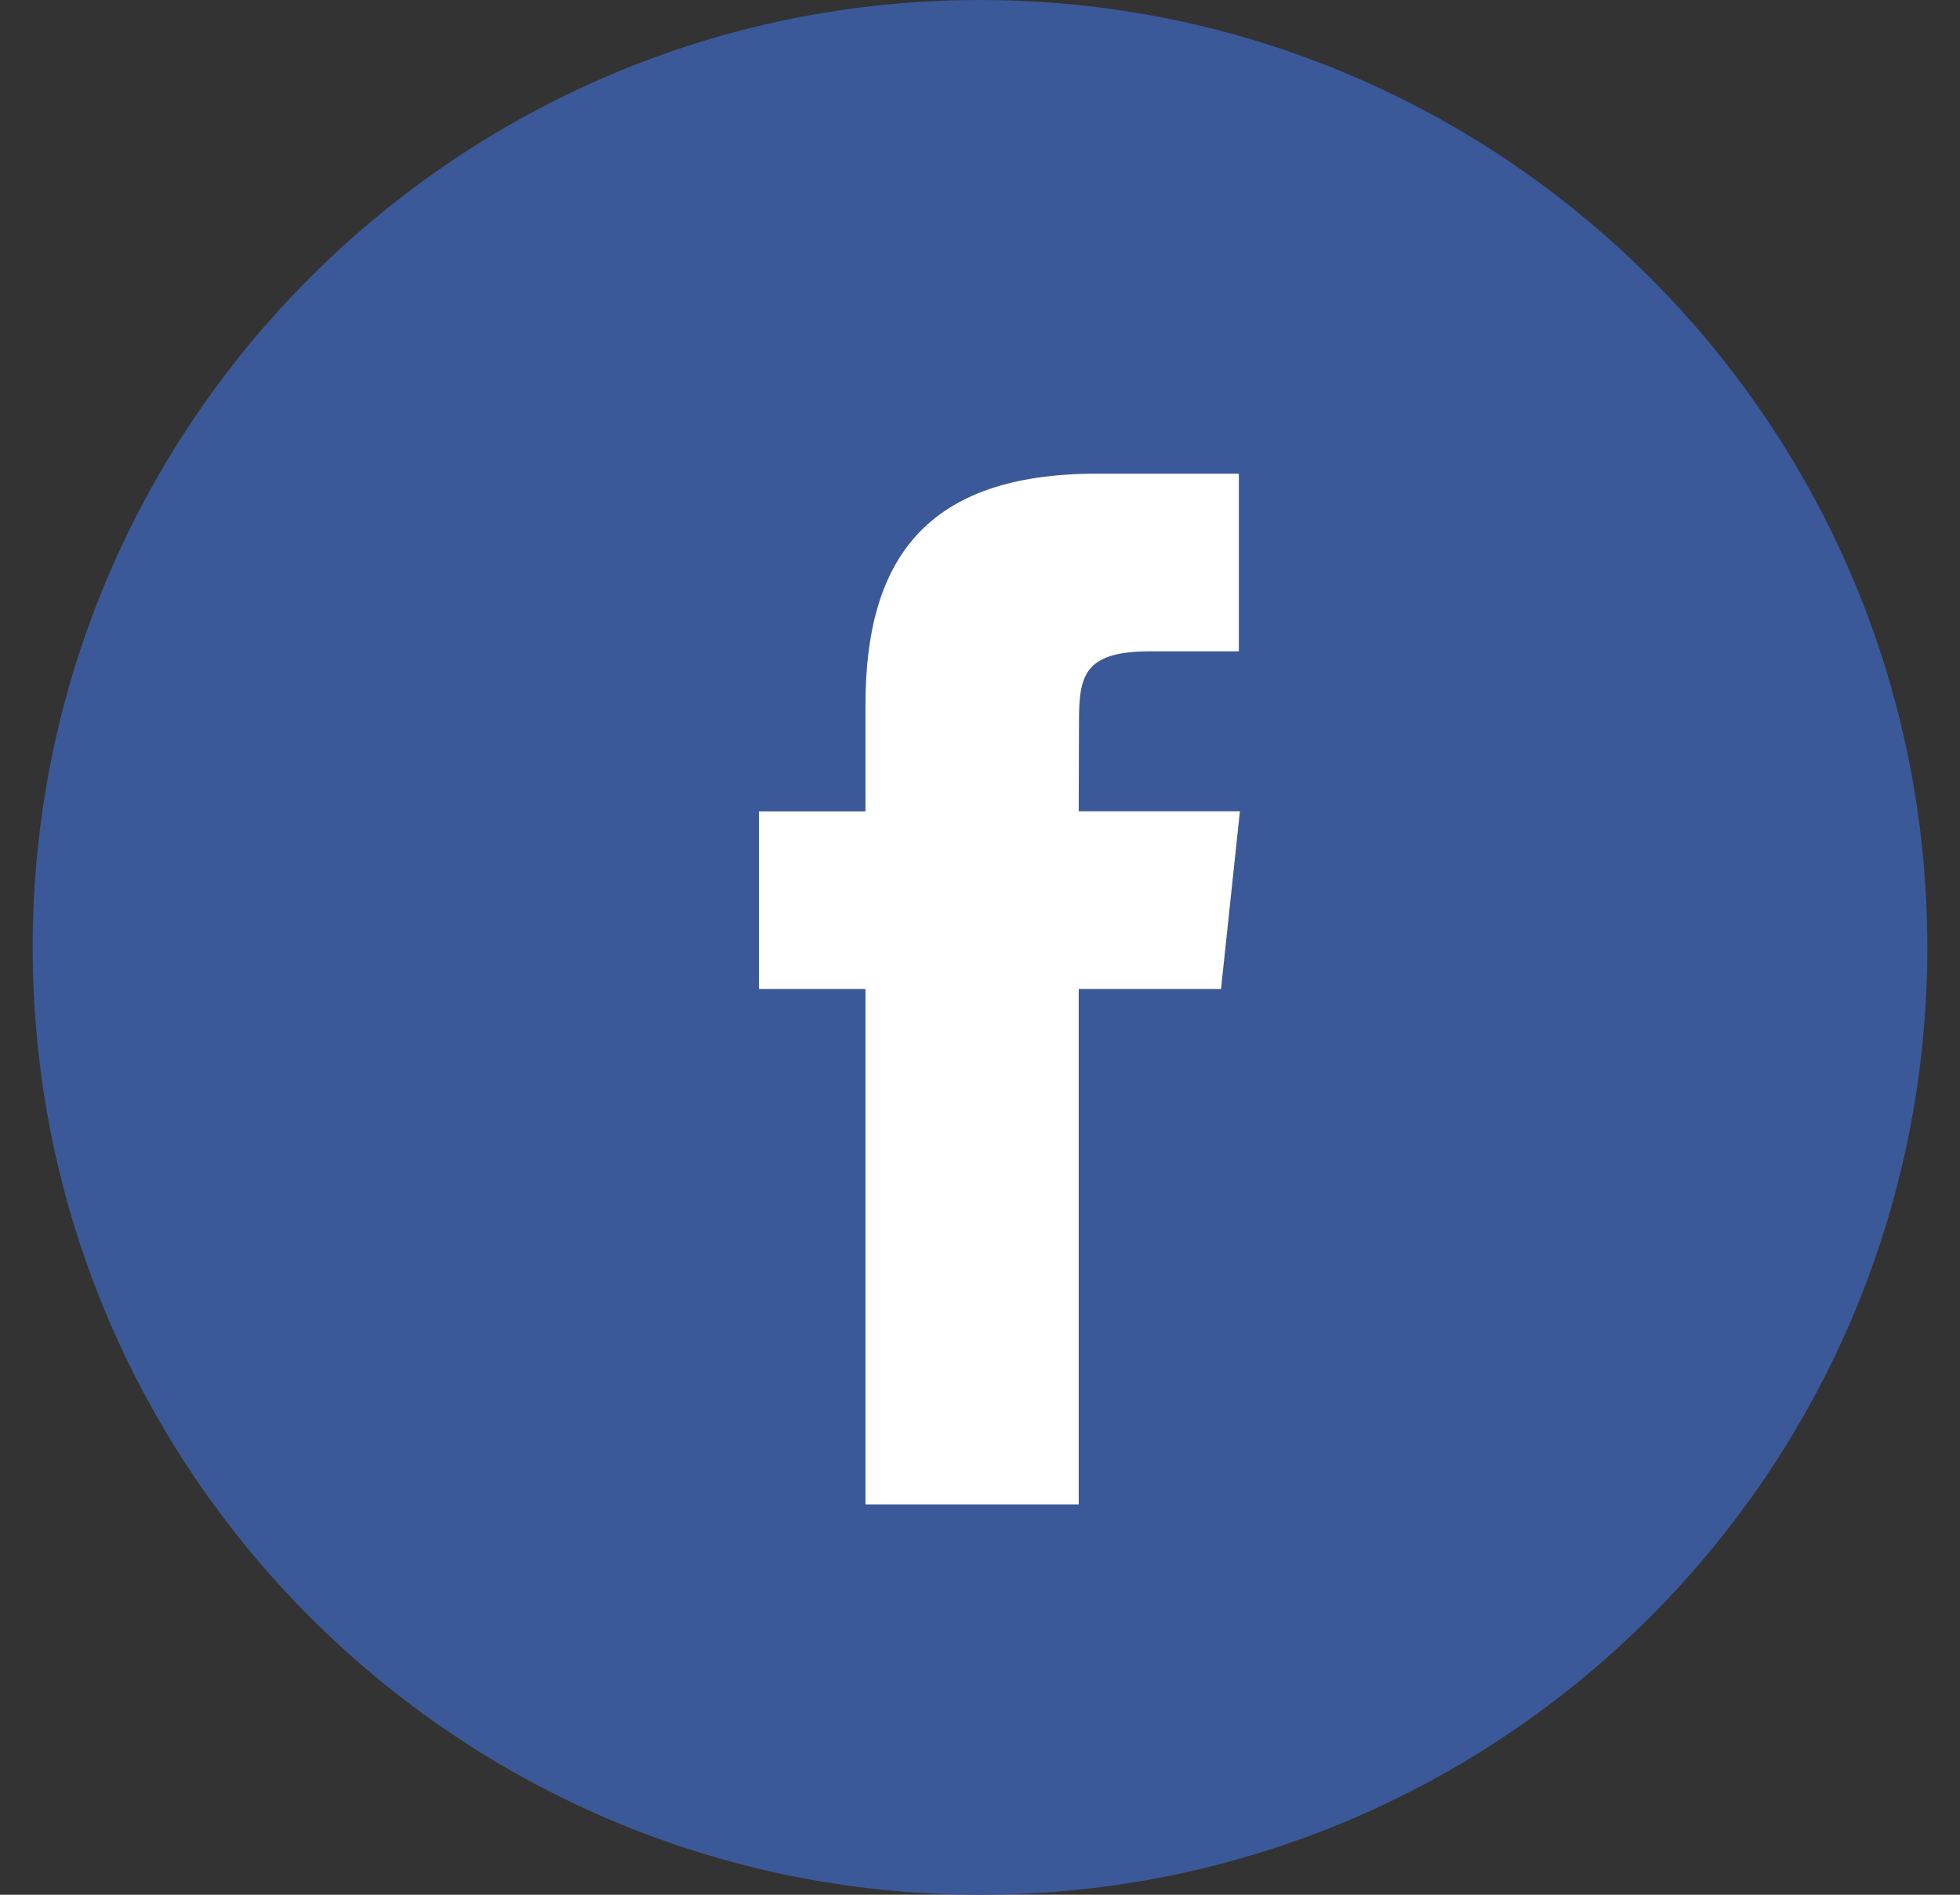
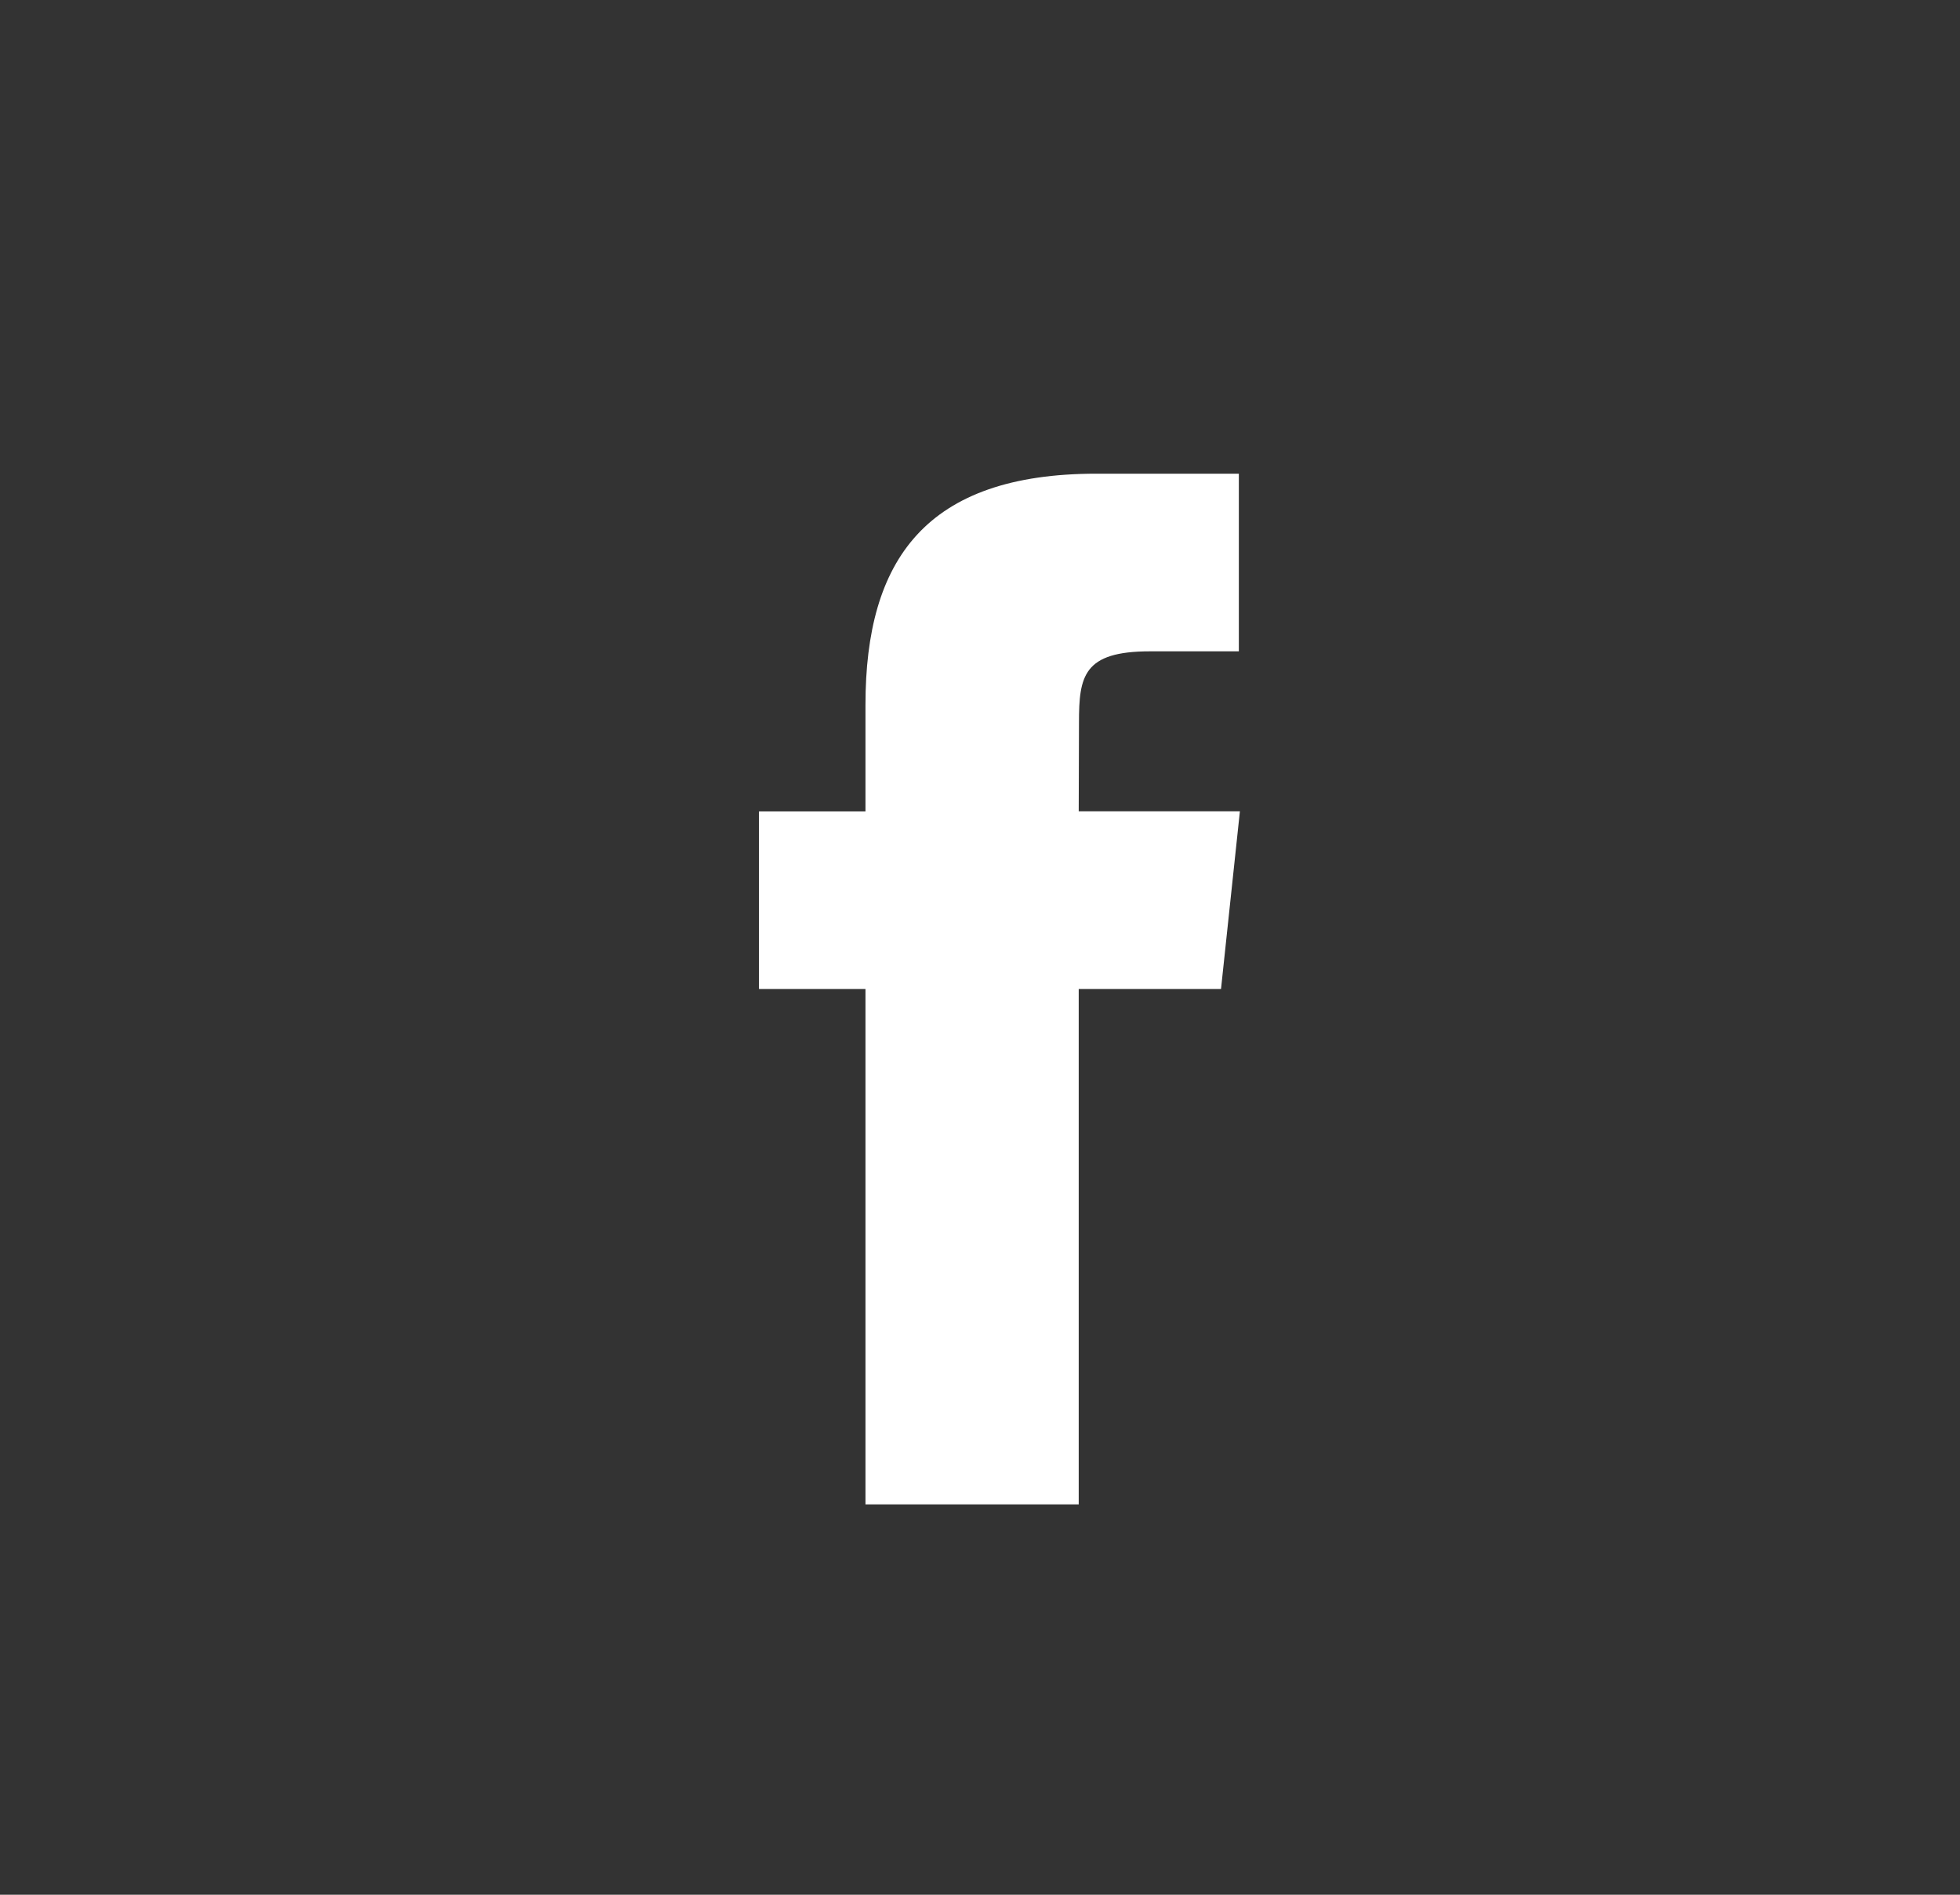
<svg xmlns="http://www.w3.org/2000/svg" width="30" height="29" viewBox="0 0 30 29" fill="none">
  <rect x="0" y="0" width="30" height="29" fill="#333333" stroke="none" />
-   <path fill-rule="evenodd" clip-rule="evenodd" d="M0.5 14.5C0.5 6.492 6.992 0 15 0C23.008 0 29.5 6.492 29.5 14.5C29.5 22.508 23.008 29 15 29C6.992 29 0.5 22.508 0.5 14.5Z" fill="#3B5998" />
  <path fill-rule="evenodd" clip-rule="evenodd" d="M16.511 23.026V15.137H18.689L18.978 12.418H16.511L16.515 11.058C16.515 10.349 16.582 9.969 17.601 9.969H18.962V7.25H16.784C14.168 7.25 13.247 8.569 13.247 10.787V12.419H11.617V15.137H13.247V23.026H16.511Z" fill="white" />
</svg>